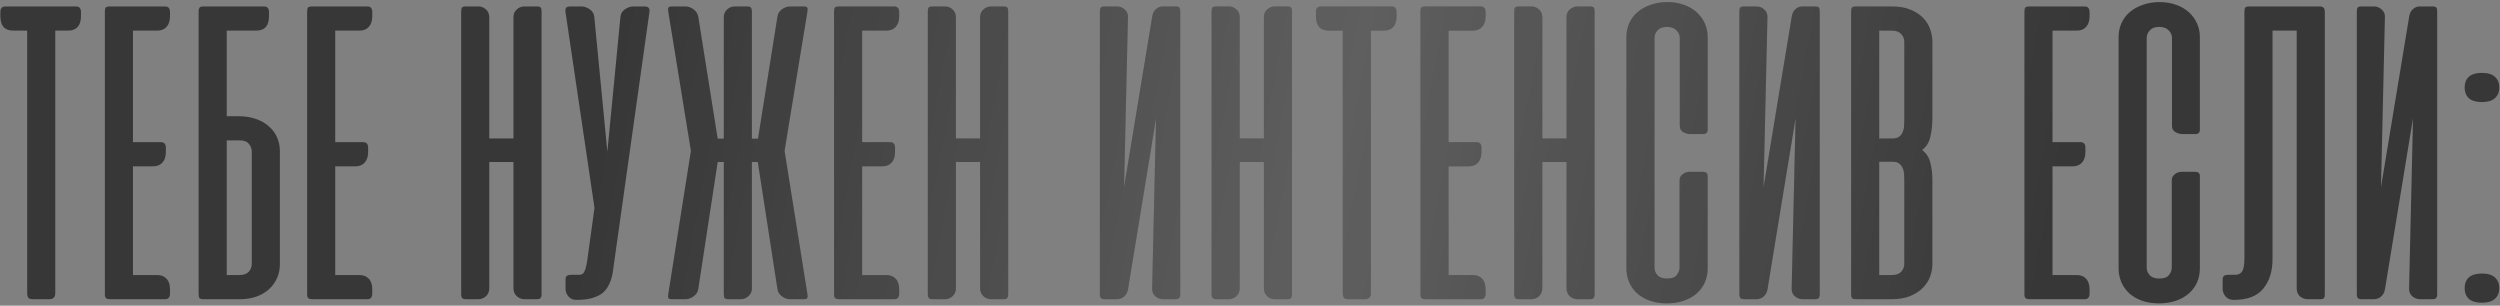
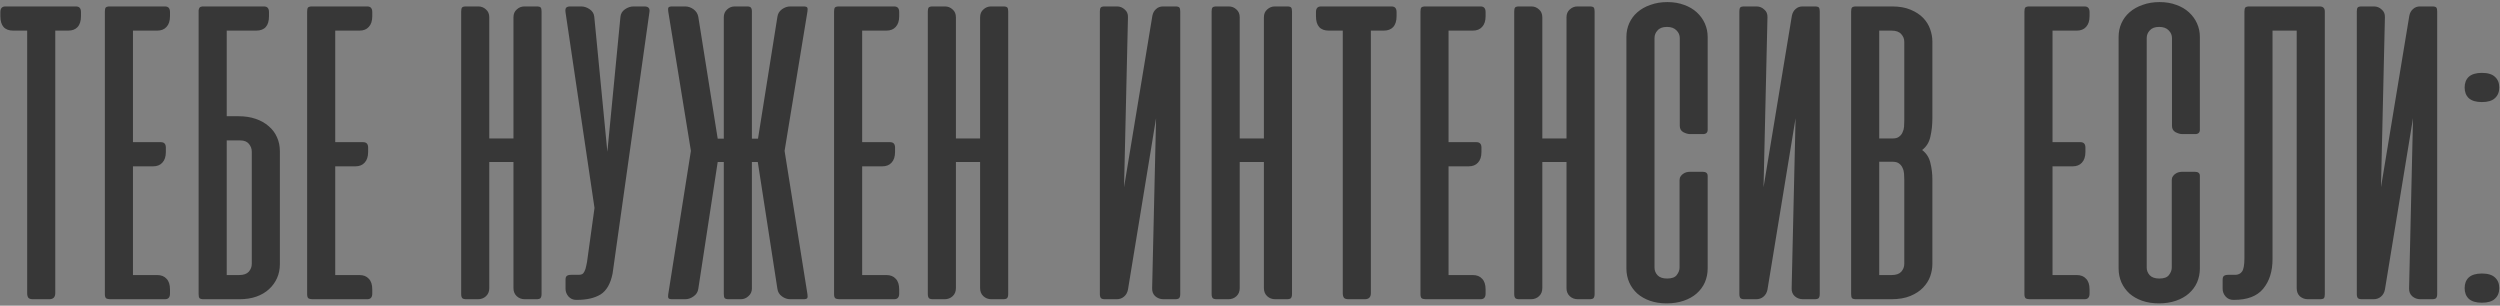
<svg xmlns="http://www.w3.org/2000/svg" width="777" height="95" viewBox="0 0 777 95" fill="none">
  <rect x="0" y="0" width="777" height="95" fill="#808080" stroke="none" />
  <path d="M23.61 2.001C24.649 2.001 25.168 2.587 25.168 3.761V5.048C25.168 6.537 24.807 7.666 24.084 8.433C23.407 9.155 22.437 9.516 21.173 9.516H17.178V91.104C17.178 92.368 16.546 93 15.282 93H10.272C9.595 93 9.121 92.865 8.85 92.594C8.579 92.278 8.444 91.781 8.444 91.104V9.516H4.111C1.447 9.516 0.116 8.027 0.116 5.048V3.761C0.116 2.587 0.635 2.001 1.673 2.001H23.61ZM51.278 2.001C52.316 2.001 52.835 2.587 52.835 3.761V5.048C52.835 6.492 52.474 7.598 51.752 8.365C51.074 9.133 50.104 9.516 48.84 9.516H41.324V44.183H49.991C51.029 44.183 51.548 44.747 51.548 45.875V47.23C51.548 48.674 51.187 49.78 50.465 50.547C49.788 51.315 48.817 51.698 47.554 51.698H41.324V85.484H48.84C50.104 85.484 51.074 85.868 51.752 86.635C52.474 87.358 52.835 88.464 52.835 89.953V91.24C52.835 92.413 52.316 93 51.278 93H34.554C33.696 93 33.154 92.887 32.929 92.662C32.703 92.436 32.59 92.007 32.59 91.375V3.626C32.59 2.994 32.68 2.565 32.861 2.339C33.087 2.113 33.516 2.001 34.147 2.001H51.278ZM74.188 36.125C76.129 36.125 77.889 36.396 79.469 36.938C81.049 37.48 82.403 38.247 83.532 39.24C84.66 40.188 85.518 41.339 86.105 42.693C86.692 44.002 86.985 45.424 86.985 46.959V82.099C86.985 83.679 86.692 85.123 86.105 86.432C85.518 87.741 84.683 88.892 83.6 89.885C82.516 90.879 81.207 91.646 79.672 92.188C78.138 92.729 76.4 93 74.459 93H63.287C62.655 93 62.226 92.887 62.001 92.662C61.82 92.436 61.73 92.007 61.73 91.375V3.626V3.219C61.775 2.858 61.865 2.587 62.001 2.407C62.181 2.181 62.475 2.046 62.881 2.001H63.287H67.011H67.282H82.042C83.08 2.001 83.6 2.587 83.6 3.761V5.048C83.6 8.027 82.268 9.516 79.605 9.516H70.464V36.125H74.188ZM70.464 43.641V85.484H74.324C75.678 85.484 76.671 85.146 77.303 84.469C77.935 83.747 78.251 82.934 78.251 82.031V47.094C78.251 46.236 77.957 45.447 77.37 44.724C76.784 44.002 75.881 43.641 74.662 43.641H70.464ZM114.144 2.001C115.182 2.001 115.702 2.587 115.702 3.761V5.048C115.702 6.492 115.34 7.598 114.618 8.365C113.941 9.133 112.971 9.516 111.707 9.516H104.191V44.183H112.858C113.896 44.183 114.415 44.747 114.415 45.875V47.23C114.415 48.674 114.054 49.78 113.332 50.547C112.655 51.315 111.684 51.698 110.42 51.698H104.191V85.484H111.707C112.971 85.484 113.941 85.868 114.618 86.635C115.34 87.358 115.702 88.464 115.702 89.953V91.24C115.702 92.413 115.182 93 114.144 93H97.42C96.563 93 96.021 92.887 95.795 92.662C95.57 92.436 95.457 92.007 95.457 91.375V3.626C95.457 2.994 95.547 2.565 95.728 2.339C95.953 2.113 96.382 2.001 97.014 2.001H114.144ZM168.319 91.375C168.319 91.962 168.206 92.391 167.98 92.662C167.755 92.887 167.326 93 166.694 93H163.105C162.112 93 161.277 92.684 160.6 92.052C159.923 91.42 159.585 90.585 159.585 89.547V50.344H152.069V89.547C152.069 90.585 151.731 91.42 151.053 92.052C150.376 92.684 149.541 93 148.548 93H144.96C144.328 93 143.899 92.887 143.673 92.662C143.448 92.391 143.335 91.962 143.335 91.375V3.558C143.335 2.971 143.425 2.565 143.606 2.339C143.786 2.113 144.215 2.001 144.892 2.001H148.684C149.586 2.001 150.376 2.317 151.053 2.949C151.731 3.535 152.069 4.348 152.069 5.386V43.032H159.585V5.386C159.585 4.348 159.923 3.535 160.6 2.949C161.277 2.317 162.067 2.001 162.97 2.001H166.762C167.439 2.001 167.868 2.113 168.048 2.339C168.229 2.565 168.319 2.971 168.319 3.558V91.375ZM190.392 85.01C189.76 88.17 188.518 90.337 186.668 91.51C184.817 92.639 182.357 93.203 179.288 93.203H179.085C178.137 93.203 177.347 92.865 176.715 92.188C176.083 91.465 175.767 90.653 175.767 89.75V86.974C175.767 86.342 175.902 85.936 176.173 85.755C176.444 85.53 176.895 85.417 177.527 85.417H179.829C180.281 85.417 180.642 85.349 180.913 85.214C181.229 85.033 181.477 84.74 181.657 84.333C181.883 83.927 182.064 83.363 182.199 82.641C182.38 81.918 182.538 80.971 182.673 79.797L184.772 64.63L175.767 3.829C175.677 3.242 175.722 2.791 175.902 2.475C176.128 2.159 176.579 2.001 177.256 2.001H180.642C181.545 2.001 182.425 2.294 183.282 2.881C184.14 3.468 184.614 4.258 184.704 5.251L188.767 47.162L192.829 5.251C192.919 4.258 193.393 3.468 194.251 2.881C195.109 2.294 195.989 2.001 196.892 2.001H200.277C201.541 2.001 202.06 2.61 201.834 3.829L190.392 85.01ZM217.035 89.75C216.899 90.743 216.403 91.533 215.545 92.12C214.733 92.707 213.875 93 212.972 93H208.978C208.3 93 207.894 92.887 207.759 92.662C207.623 92.436 207.601 92.029 207.691 91.443L214.733 46.891L207.691 3.558C207.601 2.971 207.623 2.565 207.759 2.339C207.894 2.113 208.3 2.001 208.978 2.001H212.972C213.875 2.001 214.733 2.294 215.545 2.881C216.358 3.468 216.854 4.258 217.035 5.251L223.061 43.099H224.957V5.318C224.957 4.37 225.295 3.58 225.972 2.949C226.649 2.317 227.439 2.001 228.342 2.001H232.134C232.766 2.001 233.172 2.113 233.352 2.339C233.578 2.565 233.691 2.994 233.691 3.626V43.099H235.587L241.613 5.251C241.748 4.258 242.222 3.468 243.035 2.881C243.847 2.294 244.705 2.001 245.607 2.001H249.67C250.347 2.001 250.753 2.113 250.889 2.339C251.024 2.565 251.047 2.971 250.956 3.558L243.847 46.891L250.956 91.443C251.047 92.029 251.024 92.436 250.889 92.662C250.753 92.887 250.347 93 249.67 93H245.607C244.705 93 243.847 92.707 243.035 92.12C242.222 91.533 241.748 90.743 241.613 89.75L235.519 50.344H233.691V89.682C233.691 90.63 233.33 91.42 232.608 92.052C231.931 92.684 231.141 93 230.238 93H226.514C225.882 93 225.453 92.887 225.227 92.662C225.047 92.436 224.957 92.007 224.957 91.375V50.344H223.061L217.035 89.75ZM277.913 2.001C278.951 2.001 279.47 2.587 279.47 3.761V5.048C279.47 6.492 279.109 7.598 278.387 8.365C277.709 9.133 276.739 9.516 275.475 9.516H267.96V44.183H276.626C277.664 44.183 278.183 44.747 278.183 45.875V47.23C278.183 48.674 277.822 49.78 277.1 50.547C276.423 51.315 275.453 51.698 274.189 51.698H267.96V85.484H275.475C276.739 85.484 277.709 85.868 278.387 86.635C279.109 87.358 279.47 88.464 279.47 89.953V91.24C279.47 92.413 278.951 93 277.913 93H261.189C260.331 93 259.789 92.887 259.564 92.662C259.338 92.436 259.225 92.007 259.225 91.375V3.626C259.225 2.994 259.316 2.565 259.496 2.339C259.722 2.113 260.151 2.001 260.783 2.001H277.913ZM313.349 91.375C313.349 91.962 313.236 92.391 313.011 92.662C312.785 92.887 312.356 93 311.724 93H308.136C307.143 93 306.308 92.684 305.63 92.052C304.953 91.42 304.615 90.585 304.615 89.547V50.344H297.099V89.547C297.099 90.585 296.761 91.42 296.084 92.052C295.407 92.684 294.572 93 293.579 93H289.99C289.358 93 288.929 92.887 288.704 92.662C288.478 92.391 288.365 91.962 288.365 91.375V3.558C288.365 2.971 288.455 2.565 288.636 2.339C288.816 2.113 289.245 2.001 289.922 2.001H293.714C294.617 2.001 295.407 2.317 296.084 2.949C296.761 3.535 297.099 4.348 297.099 5.386V43.032H304.615V5.386C304.615 4.348 304.953 3.535 305.63 2.949C306.308 2.317 307.098 2.001 308 2.001H311.792C312.469 2.001 312.898 2.113 313.078 2.339C313.259 2.565 313.349 2.971 313.349 3.558V91.375ZM341.837 91.375V3.558C341.837 2.971 341.928 2.565 342.108 2.339C342.289 2.113 342.717 2.001 343.395 2.001H347.186C348.089 2.001 348.879 2.317 349.556 2.949C350.278 3.535 350.617 4.348 350.572 5.386L349.353 58.198L358.155 4.912C358.335 4.009 358.719 3.31 359.306 2.813C359.893 2.271 360.615 2.001 361.473 2.001H365.264C365.941 2.001 366.37 2.113 366.551 2.339C366.731 2.565 366.821 2.971 366.821 3.558V91.375C366.821 91.962 366.709 92.391 366.483 92.662C366.257 92.887 365.828 93 365.196 93H361.608C360.615 93 359.757 92.684 359.035 92.052C358.358 91.42 358.042 90.585 358.087 89.547L359.306 36.735L350.572 90.021C350.391 90.924 349.985 91.646 349.353 92.188C348.721 92.729 347.954 93 347.051 93H343.462C342.83 93 342.401 92.887 342.176 92.662C341.95 92.391 341.837 91.962 341.837 91.375ZM401.556 91.375C401.556 91.962 401.443 92.391 401.217 92.662C400.991 92.887 400.563 93 399.931 93H396.342C395.349 93 394.514 92.684 393.837 92.052C393.16 91.42 392.821 90.585 392.821 89.547V50.344H385.306V89.547C385.306 90.585 384.967 91.42 384.29 92.052C383.613 92.684 382.778 93 381.785 93H378.196C377.564 93 377.136 92.887 376.91 92.662C376.684 92.391 376.571 91.962 376.571 91.375V3.558C376.571 2.971 376.662 2.565 376.842 2.339C377.023 2.113 377.452 2.001 378.129 2.001H381.92C382.823 2.001 383.613 2.317 384.29 2.949C384.967 3.535 385.306 4.348 385.306 5.386V43.032H392.821V5.386C392.821 4.348 393.16 3.535 393.837 2.949C394.514 2.317 395.304 2.001 396.207 2.001H399.998C400.675 2.001 401.104 2.113 401.285 2.339C401.465 2.565 401.556 2.971 401.556 3.558V91.375ZM432.498 2.001C433.536 2.001 434.055 2.587 434.055 3.761V5.048C434.055 6.537 433.694 7.666 432.972 8.433C432.295 9.155 431.324 9.516 430.061 9.516H426.066V91.104C426.066 92.368 425.434 93 424.17 93H419.16C418.483 93 418.009 92.865 417.738 92.594C417.467 92.278 417.332 91.781 417.332 91.104V9.516H412.998C410.335 9.516 409.003 8.027 409.003 5.048V3.761C409.003 2.587 409.523 2.001 410.561 2.001H432.498ZM460.165 2.001C461.203 2.001 461.722 2.587 461.722 3.761V5.048C461.722 6.492 461.361 7.598 460.639 8.365C459.962 9.133 458.992 9.516 457.728 9.516H450.212V44.183H458.879C459.917 44.183 460.436 44.747 460.436 45.875V47.23C460.436 48.674 460.075 49.78 459.353 50.547C458.676 51.315 457.705 51.698 456.441 51.698H450.212V85.484H457.728C458.992 85.484 459.962 85.868 460.639 86.635C461.361 87.358 461.722 88.464 461.722 89.953V91.24C461.722 92.413 461.203 93 460.165 93H443.441C442.584 93 442.042 92.887 441.816 92.662C441.591 92.436 441.478 92.007 441.478 91.375V3.626C441.478 2.994 441.568 2.565 441.749 2.339C441.974 2.113 442.403 2.001 443.035 2.001H460.165ZM495.602 91.375C495.602 91.962 495.489 92.391 495.263 92.662C495.038 92.887 494.609 93 493.977 93H490.388C489.395 93 488.56 92.684 487.883 92.052C487.206 91.42 486.867 90.585 486.867 89.547V50.344H479.352V89.547C479.352 90.585 479.013 91.42 478.336 92.052C477.659 92.684 476.824 93 475.831 93H472.243C471.611 93 471.182 92.887 470.956 92.662C470.73 92.391 470.618 91.962 470.618 91.375V3.558C470.618 2.971 470.708 2.565 470.888 2.339C471.069 2.113 471.498 2.001 472.175 2.001H475.967C476.869 2.001 477.659 2.317 478.336 2.949C479.013 3.535 479.352 4.348 479.352 5.386V43.032H486.867V5.386C486.867 4.348 487.206 3.535 487.883 2.949C488.56 2.317 489.35 2.001 490.253 2.001H494.045C494.722 2.001 495.15 2.113 495.331 2.339C495.512 2.565 495.602 2.971 495.602 3.558V91.375ZM518.216 0.646C520.157 0.646 521.895 0.94 523.43 1.527C524.964 2.068 526.273 2.836 527.357 3.829C528.44 4.822 529.275 5.973 529.862 7.282C530.449 8.591 530.742 9.99 530.742 11.48V40.323C530.742 41.226 530.246 41.677 529.253 41.677H525.326C524.648 41.677 523.926 41.474 523.159 41.068C522.437 40.662 522.076 40.007 522.076 39.105V11.818C522.076 10.915 521.737 10.126 521.06 9.449C520.383 8.726 519.39 8.365 518.081 8.365C516.772 8.365 515.801 8.726 515.169 9.449C514.537 10.126 514.221 10.915 514.221 11.818V83.182C514.221 84.085 514.537 84.875 515.169 85.552C515.801 86.229 516.794 86.568 518.149 86.568C519.593 86.568 520.586 86.207 521.128 85.484C521.714 84.717 522.008 83.95 522.008 83.182V55.964C522.008 55.512 522.121 55.129 522.346 54.813C522.572 54.452 522.843 54.181 523.159 54C523.475 53.775 523.813 53.617 524.175 53.526C524.581 53.436 524.942 53.391 525.258 53.391H529.185C530.223 53.391 530.742 53.82 530.742 54.677V83.453C530.742 84.988 530.449 86.432 529.862 87.787C529.275 89.096 528.418 90.246 527.289 91.24C526.206 92.188 524.874 92.932 523.294 93.474C521.714 94.016 519.954 94.286 518.013 94.286C516.072 94.286 514.334 94.016 512.8 93.474C511.265 92.932 509.956 92.188 508.873 91.24C507.789 90.246 506.954 89.096 506.367 87.787C505.781 86.432 505.487 84.988 505.487 83.453V11.48C505.487 9.945 505.781 8.523 506.367 7.214C506.954 5.905 507.789 4.777 508.873 3.829C510.001 2.836 511.355 2.068 512.935 1.527C514.515 0.94 516.275 0.646 518.216 0.646ZM540.594 91.375V3.558C540.594 2.971 540.684 2.565 540.864 2.339C541.045 2.113 541.474 2.001 542.151 2.001H545.943C546.845 2.001 547.635 2.317 548.312 2.949C549.035 3.535 549.373 4.348 549.328 5.386L548.109 58.198L556.911 4.912C557.092 4.009 557.475 3.31 558.062 2.813C558.649 2.271 559.371 2.001 560.229 2.001H564.021C564.698 2.001 565.126 2.113 565.307 2.339C565.488 2.565 565.578 2.971 565.578 3.558V91.375C565.578 91.962 565.465 92.391 565.239 92.662C565.014 92.887 564.585 93 563.953 93H560.364C559.371 93 558.514 92.684 557.791 92.052C557.114 91.42 556.798 90.585 556.844 89.547L558.062 36.735L549.328 90.021C549.147 90.924 548.741 91.646 548.109 92.188C547.477 92.729 546.71 93 545.807 93H542.219C541.587 93 541.158 92.887 540.932 92.662C540.707 92.391 540.594 91.962 540.594 91.375ZM576.885 93C576.253 93 575.824 92.887 575.599 92.662C575.418 92.436 575.328 92.007 575.328 91.375V3.626C575.328 2.994 575.418 2.565 575.599 2.339C575.824 2.113 576.253 2.001 576.885 2.001H588.057C590.314 2.001 592.232 2.339 593.812 3.016C595.437 3.693 596.746 4.551 597.739 5.589C598.732 6.627 599.454 7.801 599.906 9.11C600.357 10.419 600.583 11.683 600.583 12.902V36.735C600.583 38.766 600.38 40.662 599.973 42.422C599.612 44.183 598.755 45.582 597.401 46.62C598.755 47.658 599.612 49.013 599.973 50.683C600.38 52.308 600.583 54 600.583 55.761V82.099C600.583 83.318 600.357 84.582 599.906 85.891C599.454 87.155 598.71 88.328 597.671 89.412C596.678 90.45 595.369 91.307 593.744 91.984C592.119 92.662 590.133 93 587.786 93H576.885ZM584.062 50.276V85.484H587.921C589.276 85.484 590.269 85.146 590.901 84.469C591.533 83.747 591.849 82.934 591.849 82.031V55.828C591.849 55.242 591.826 54.632 591.781 54C591.736 53.323 591.578 52.714 591.307 52.172C591.081 51.63 590.72 51.179 590.224 50.818C589.772 50.457 589.118 50.276 588.26 50.276H584.062ZM584.062 9.516V43.032H588.26C589.118 43.032 589.772 42.851 590.224 42.49C590.72 42.129 591.081 41.677 591.307 41.136C591.578 40.594 591.736 40.007 591.781 39.375C591.826 38.698 591.849 38.066 591.849 37.48V12.969C591.849 12.066 591.533 11.277 590.901 10.6C590.269 9.877 589.276 9.516 587.921 9.516H584.062ZM647.877 2.001C648.915 2.001 649.434 2.587 649.434 3.761V5.048C649.434 6.492 649.073 7.598 648.351 8.365C647.674 9.133 646.703 9.516 645.439 9.516H637.924V44.183H646.59C647.628 44.183 648.148 44.747 648.148 45.875V47.23C648.148 48.674 647.786 49.78 647.064 50.547C646.387 51.315 645.417 51.698 644.153 51.698H637.924V85.484H645.439C646.703 85.484 647.674 85.868 648.351 86.635C649.073 87.358 649.434 88.464 649.434 89.953V91.24C649.434 92.413 648.915 93 647.877 93H631.153C630.295 93 629.754 92.887 629.528 92.662C629.302 92.436 629.189 92.007 629.189 91.375V3.626C629.189 2.994 629.28 2.565 629.46 2.339C629.686 2.113 630.115 2.001 630.747 2.001H647.877ZM671.194 0.646C673.135 0.646 674.872 0.94 676.407 1.527C677.942 2.068 679.251 2.836 680.334 3.829C681.418 4.822 682.253 5.973 682.839 7.282C683.426 8.591 683.72 9.99 683.72 11.48V40.323C683.72 41.226 683.223 41.677 682.23 41.677H678.303C677.626 41.677 676.904 41.474 676.136 41.068C675.414 40.662 675.053 40.007 675.053 39.105V11.818C675.053 10.915 674.714 10.126 674.037 9.449C673.36 8.726 672.367 8.365 671.058 8.365C669.749 8.365 668.779 8.726 668.147 9.449C667.515 10.126 667.199 10.915 667.199 11.818V83.182C667.199 84.085 667.515 84.875 668.147 85.552C668.779 86.229 669.772 86.568 671.126 86.568C672.57 86.568 673.563 86.207 674.105 85.484C674.692 84.717 674.985 83.95 674.985 83.182V55.964C674.985 55.512 675.098 55.129 675.324 54.813C675.55 54.452 675.82 54.181 676.136 54C676.452 53.775 676.791 53.617 677.152 53.526C677.558 53.436 677.919 53.391 678.235 53.391H682.162C683.2 53.391 683.72 53.82 683.72 54.677V83.453C683.72 84.988 683.426 86.432 682.839 87.787C682.253 89.096 681.395 90.246 680.266 91.24C679.183 92.188 677.852 92.932 676.272 93.474C674.692 94.016 672.931 94.286 670.991 94.286C669.05 94.286 667.312 94.016 665.777 93.474C664.242 92.932 662.933 92.188 661.85 91.24C660.767 90.246 659.932 89.096 659.345 87.787C658.758 86.432 658.465 84.988 658.465 83.453V11.48C658.465 9.945 658.758 8.523 659.345 7.214C659.932 5.905 660.767 4.777 661.85 3.829C662.978 2.836 664.333 2.068 665.912 1.527C667.492 0.94 669.253 0.646 671.194 0.646ZM697.566 3.626C697.566 2.994 697.656 2.565 697.837 2.339C698.062 2.113 698.491 2.001 699.123 2.001H720.857C721.489 2.001 721.918 2.136 722.144 2.407C722.415 2.633 722.55 3.039 722.55 3.626V91.443C722.55 92.029 722.46 92.436 722.279 92.662C722.099 92.887 721.67 93 720.993 93H717.269C716.366 93 715.554 92.707 714.831 92.12C714.154 91.488 713.816 90.653 713.816 89.615V9.516H706.3V80.542C706.3 84.333 705.33 87.403 703.389 89.75C701.493 92.052 698.469 93.203 694.316 93.203H694.113C693.165 93.203 692.375 92.865 691.743 92.188C691.111 91.465 690.795 90.653 690.795 89.75V86.974C690.795 86.342 690.93 85.936 691.201 85.755C691.472 85.53 691.924 85.417 692.555 85.417H694.858C695.715 85.372 696.37 85.033 696.821 84.401C697.318 83.724 697.566 82.347 697.566 80.271V3.626ZM732.495 91.375V3.558C732.495 2.971 732.585 2.565 732.765 2.339C732.946 2.113 733.375 2.001 734.052 2.001H737.844C738.746 2.001 739.536 2.317 740.213 2.949C740.936 3.535 741.274 4.348 741.229 5.386L740.01 58.198L748.812 4.912C748.993 4.009 749.376 3.31 749.963 2.813C750.55 2.271 751.272 2.001 752.13 2.001H755.922C756.599 2.001 757.027 2.113 757.208 2.339C757.389 2.565 757.479 2.971 757.479 3.558V91.375C757.479 91.962 757.366 92.391 757.14 92.662C756.915 92.887 756.486 93 755.854 93H752.265C751.272 93 750.415 92.684 749.692 92.052C749.015 91.42 748.699 90.585 748.744 89.547L749.963 36.735L741.229 90.021C741.048 90.924 740.642 91.646 740.01 92.188C739.378 92.729 738.611 93 737.708 93H734.12C733.488 93 733.059 92.887 732.833 92.662C732.607 92.391 732.495 91.962 732.495 91.375ZM771.359 85.01C773.21 85.01 774.564 85.417 775.421 86.229C776.324 87.042 776.776 88.148 776.776 89.547C776.776 90.946 776.324 92.052 775.421 92.865C774.564 93.677 773.21 94.083 771.359 94.083C769.553 94.083 768.199 93.677 767.296 92.865C766.439 92.052 766.01 90.946 766.01 89.547C766.01 88.148 766.439 87.042 767.296 86.229C768.199 85.417 769.553 85.01 771.359 85.01ZM771.359 22.651C773.21 22.651 774.564 23.058 775.421 23.87C776.324 24.683 776.776 25.789 776.776 27.188C776.776 28.587 776.324 29.693 775.421 30.506C774.564 31.318 773.21 31.724 771.359 31.724C769.553 31.724 768.199 31.318 767.296 30.506C766.439 29.693 766.01 28.587 766.01 27.188C766.01 25.789 766.439 24.683 767.296 23.87C768.199 23.058 769.553 22.651 771.359 22.651Z" fill="#373737" />
-   <path d="M23.61 2.001C24.649 2.001 25.168 2.587 25.168 3.761V5.048C25.168 6.537 24.807 7.666 24.084 8.433C23.407 9.155 22.437 9.516 21.173 9.516H17.178V91.104C17.178 92.368 16.546 93 15.282 93H10.272C9.595 93 9.121 92.865 8.85 92.594C8.579 92.278 8.444 91.781 8.444 91.104V9.516H4.111C1.447 9.516 0.116 8.027 0.116 5.048V3.761C0.116 2.587 0.635 2.001 1.673 2.001H23.61ZM51.278 2.001C52.316 2.001 52.835 2.587 52.835 3.761V5.048C52.835 6.492 52.474 7.598 51.752 8.365C51.074 9.133 50.104 9.516 48.84 9.516H41.324V44.183H49.991C51.029 44.183 51.548 44.747 51.548 45.875V47.23C51.548 48.674 51.187 49.78 50.465 50.547C49.788 51.315 48.817 51.698 47.554 51.698H41.324V85.484H48.84C50.104 85.484 51.074 85.868 51.752 86.635C52.474 87.358 52.835 88.464 52.835 89.953V91.24C52.835 92.413 52.316 93 51.278 93H34.554C33.696 93 33.154 92.887 32.929 92.662C32.703 92.436 32.59 92.007 32.59 91.375V3.626C32.59 2.994 32.68 2.565 32.861 2.339C33.087 2.113 33.516 2.001 34.147 2.001H51.278ZM74.188 36.125C76.129 36.125 77.889 36.396 79.469 36.938C81.049 37.48 82.403 38.247 83.532 39.24C84.66 40.188 85.518 41.339 86.105 42.693C86.692 44.002 86.985 45.424 86.985 46.959V82.099C86.985 83.679 86.692 85.123 86.105 86.432C85.518 87.741 84.683 88.892 83.6 89.885C82.516 90.879 81.207 91.646 79.672 92.188C78.138 92.729 76.4 93 74.459 93H63.287C62.655 93 62.226 92.887 62.001 92.662C61.82 92.436 61.73 92.007 61.73 91.375V3.626V3.219C61.775 2.858 61.865 2.587 62.001 2.407C62.181 2.181 62.475 2.046 62.881 2.001H63.287H67.011H67.282H82.042C83.08 2.001 83.6 2.587 83.6 3.761V5.048C83.6 8.027 82.268 9.516 79.605 9.516H70.464V36.125H74.188ZM70.464 43.641V85.484H74.324C75.678 85.484 76.671 85.146 77.303 84.469C77.935 83.747 78.251 82.934 78.251 82.031V47.094C78.251 46.236 77.957 45.447 77.37 44.724C76.784 44.002 75.881 43.641 74.662 43.641H70.464ZM114.144 2.001C115.182 2.001 115.702 2.587 115.702 3.761V5.048C115.702 6.492 115.34 7.598 114.618 8.365C113.941 9.133 112.971 9.516 111.707 9.516H104.191V44.183H112.858C113.896 44.183 114.415 44.747 114.415 45.875V47.23C114.415 48.674 114.054 49.78 113.332 50.547C112.655 51.315 111.684 51.698 110.42 51.698H104.191V85.484H111.707C112.971 85.484 113.941 85.868 114.618 86.635C115.34 87.358 115.702 88.464 115.702 89.953V91.24C115.702 92.413 115.182 93 114.144 93H97.42C96.563 93 96.021 92.887 95.795 92.662C95.57 92.436 95.457 92.007 95.457 91.375V3.626C95.457 2.994 95.547 2.565 95.728 2.339C95.953 2.113 96.382 2.001 97.014 2.001H114.144ZM168.319 91.375C168.319 91.962 168.206 92.391 167.98 92.662C167.755 92.887 167.326 93 166.694 93H163.105C162.112 93 161.277 92.684 160.6 92.052C159.923 91.42 159.585 90.585 159.585 89.547V50.344H152.069V89.547C152.069 90.585 151.731 91.42 151.053 92.052C150.376 92.684 149.541 93 148.548 93H144.96C144.328 93 143.899 92.887 143.673 92.662C143.448 92.391 143.335 91.962 143.335 91.375V3.558C143.335 2.971 143.425 2.565 143.606 2.339C143.786 2.113 144.215 2.001 144.892 2.001H148.684C149.586 2.001 150.376 2.317 151.053 2.949C151.731 3.535 152.069 4.348 152.069 5.386V43.032H159.585V5.386C159.585 4.348 159.923 3.535 160.6 2.949C161.277 2.317 162.067 2.001 162.97 2.001H166.762C167.439 2.001 167.868 2.113 168.048 2.339C168.229 2.565 168.319 2.971 168.319 3.558V91.375ZM190.392 85.01C189.76 88.17 188.518 90.337 186.668 91.51C184.817 92.639 182.357 93.203 179.288 93.203H179.085C178.137 93.203 177.347 92.865 176.715 92.188C176.083 91.465 175.767 90.653 175.767 89.75V86.974C175.767 86.342 175.902 85.936 176.173 85.755C176.444 85.53 176.895 85.417 177.527 85.417H179.829C180.281 85.417 180.642 85.349 180.913 85.214C181.229 85.033 181.477 84.74 181.657 84.333C181.883 83.927 182.064 83.363 182.199 82.641C182.38 81.918 182.538 80.971 182.673 79.797L184.772 64.63L175.767 3.829C175.677 3.242 175.722 2.791 175.902 2.475C176.128 2.159 176.579 2.001 177.256 2.001H180.642C181.545 2.001 182.425 2.294 183.282 2.881C184.14 3.468 184.614 4.258 184.704 5.251L188.767 47.162L192.829 5.251C192.919 4.258 193.393 3.468 194.251 2.881C195.109 2.294 195.989 2.001 196.892 2.001H200.277C201.541 2.001 202.06 2.61 201.834 3.829L190.392 85.01ZM217.035 89.75C216.899 90.743 216.403 91.533 215.545 92.12C214.733 92.707 213.875 93 212.972 93H208.978C208.3 93 207.894 92.887 207.759 92.662C207.623 92.436 207.601 92.029 207.691 91.443L214.733 46.891L207.691 3.558C207.601 2.971 207.623 2.565 207.759 2.339C207.894 2.113 208.3 2.001 208.978 2.001H212.972C213.875 2.001 214.733 2.294 215.545 2.881C216.358 3.468 216.854 4.258 217.035 5.251L223.061 43.099H224.957V5.318C224.957 4.37 225.295 3.58 225.972 2.949C226.649 2.317 227.439 2.001 228.342 2.001H232.134C232.766 2.001 233.172 2.113 233.352 2.339C233.578 2.565 233.691 2.994 233.691 3.626V43.099H235.587L241.613 5.251C241.748 4.258 242.222 3.468 243.035 2.881C243.847 2.294 244.705 2.001 245.607 2.001H249.67C250.347 2.001 250.753 2.113 250.889 2.339C251.024 2.565 251.047 2.971 250.956 3.558L243.847 46.891L250.956 91.443C251.047 92.029 251.024 92.436 250.889 92.662C250.753 92.887 250.347 93 249.67 93H245.607C244.705 93 243.847 92.707 243.035 92.12C242.222 91.533 241.748 90.743 241.613 89.75L235.519 50.344H233.691V89.682C233.691 90.63 233.33 91.42 232.608 92.052C231.931 92.684 231.141 93 230.238 93H226.514C225.882 93 225.453 92.887 225.227 92.662C225.047 92.436 224.957 92.007 224.957 91.375V50.344H223.061L217.035 89.75ZM277.913 2.001C278.951 2.001 279.47 2.587 279.47 3.761V5.048C279.47 6.492 279.109 7.598 278.387 8.365C277.709 9.133 276.739 9.516 275.475 9.516H267.96V44.183H276.626C277.664 44.183 278.183 44.747 278.183 45.875V47.23C278.183 48.674 277.822 49.78 277.1 50.547C276.423 51.315 275.453 51.698 274.189 51.698H267.96V85.484H275.475C276.739 85.484 277.709 85.868 278.387 86.635C279.109 87.358 279.47 88.464 279.47 89.953V91.24C279.47 92.413 278.951 93 277.913 93H261.189C260.331 93 259.789 92.887 259.564 92.662C259.338 92.436 259.225 92.007 259.225 91.375V3.626C259.225 2.994 259.316 2.565 259.496 2.339C259.722 2.113 260.151 2.001 260.783 2.001H277.913ZM313.349 91.375C313.349 91.962 313.236 92.391 313.011 92.662C312.785 92.887 312.356 93 311.724 93H308.136C307.143 93 306.308 92.684 305.63 92.052C304.953 91.42 304.615 90.585 304.615 89.547V50.344H297.099V89.547C297.099 90.585 296.761 91.42 296.084 92.052C295.407 92.684 294.572 93 293.579 93H289.99C289.358 93 288.929 92.887 288.704 92.662C288.478 92.391 288.365 91.962 288.365 91.375V3.558C288.365 2.971 288.455 2.565 288.636 2.339C288.816 2.113 289.245 2.001 289.922 2.001H293.714C294.617 2.001 295.407 2.317 296.084 2.949C296.761 3.535 297.099 4.348 297.099 5.386V43.032H304.615V5.386C304.615 4.348 304.953 3.535 305.63 2.949C306.308 2.317 307.098 2.001 308 2.001H311.792C312.469 2.001 312.898 2.113 313.078 2.339C313.259 2.565 313.349 2.971 313.349 3.558V91.375ZM341.837 91.375V3.558C341.837 2.971 341.928 2.565 342.108 2.339C342.289 2.113 342.717 2.001 343.395 2.001H347.186C348.089 2.001 348.879 2.317 349.556 2.949C350.278 3.535 350.617 4.348 350.572 5.386L349.353 58.198L358.155 4.912C358.335 4.009 358.719 3.31 359.306 2.813C359.893 2.271 360.615 2.001 361.473 2.001H365.264C365.941 2.001 366.37 2.113 366.551 2.339C366.731 2.565 366.821 2.971 366.821 3.558V91.375C366.821 91.962 366.709 92.391 366.483 92.662C366.257 92.887 365.828 93 365.196 93H361.608C360.615 93 359.757 92.684 359.035 92.052C358.358 91.42 358.042 90.585 358.087 89.547L359.306 36.735L350.572 90.021C350.391 90.924 349.985 91.646 349.353 92.188C348.721 92.729 347.954 93 347.051 93H343.462C342.83 93 342.401 92.887 342.176 92.662C341.95 92.391 341.837 91.962 341.837 91.375ZM401.556 91.375C401.556 91.962 401.443 92.391 401.217 92.662C400.991 92.887 400.563 93 399.931 93H396.342C395.349 93 394.514 92.684 393.837 92.052C393.16 91.42 392.821 90.585 392.821 89.547V50.344H385.306V89.547C385.306 90.585 384.967 91.42 384.29 92.052C383.613 92.684 382.778 93 381.785 93H378.196C377.564 93 377.136 92.887 376.91 92.662C376.684 92.391 376.571 91.962 376.571 91.375V3.558C376.571 2.971 376.662 2.565 376.842 2.339C377.023 2.113 377.452 2.001 378.129 2.001H381.92C382.823 2.001 383.613 2.317 384.29 2.949C384.967 3.535 385.306 4.348 385.306 5.386V43.032H392.821V5.386C392.821 4.348 393.16 3.535 393.837 2.949C394.514 2.317 395.304 2.001 396.207 2.001H399.998C400.675 2.001 401.104 2.113 401.285 2.339C401.465 2.565 401.556 2.971 401.556 3.558V91.375ZM432.498 2.001C433.536 2.001 434.055 2.587 434.055 3.761V5.048C434.055 6.537 433.694 7.666 432.972 8.433C432.295 9.155 431.324 9.516 430.061 9.516H426.066V91.104C426.066 92.368 425.434 93 424.17 93H419.16C418.483 93 418.009 92.865 417.738 92.594C417.467 92.278 417.332 91.781 417.332 91.104V9.516H412.998C410.335 9.516 409.003 8.027 409.003 5.048V3.761C409.003 2.587 409.523 2.001 410.561 2.001H432.498ZM460.165 2.001C461.203 2.001 461.722 2.587 461.722 3.761V5.048C461.722 6.492 461.361 7.598 460.639 8.365C459.962 9.133 458.992 9.516 457.728 9.516H450.212V44.183H458.879C459.917 44.183 460.436 44.747 460.436 45.875V47.23C460.436 48.674 460.075 49.78 459.353 50.547C458.676 51.315 457.705 51.698 456.441 51.698H450.212V85.484H457.728C458.992 85.484 459.962 85.868 460.639 86.635C461.361 87.358 461.722 88.464 461.722 89.953V91.24C461.722 92.413 461.203 93 460.165 93H443.441C442.584 93 442.042 92.887 441.816 92.662C441.591 92.436 441.478 92.007 441.478 91.375V3.626C441.478 2.994 441.568 2.565 441.749 2.339C441.974 2.113 442.403 2.001 443.035 2.001H460.165ZM495.602 91.375C495.602 91.962 495.489 92.391 495.263 92.662C495.038 92.887 494.609 93 493.977 93H490.388C489.395 93 488.56 92.684 487.883 92.052C487.206 91.42 486.867 90.585 486.867 89.547V50.344H479.352V89.547C479.352 90.585 479.013 91.42 478.336 92.052C477.659 92.684 476.824 93 475.831 93H472.243C471.611 93 471.182 92.887 470.956 92.662C470.73 92.391 470.618 91.962 470.618 91.375V3.558C470.618 2.971 470.708 2.565 470.888 2.339C471.069 2.113 471.498 2.001 472.175 2.001H475.967C476.869 2.001 477.659 2.317 478.336 2.949C479.013 3.535 479.352 4.348 479.352 5.386V43.032H486.867V5.386C486.867 4.348 487.206 3.535 487.883 2.949C488.56 2.317 489.35 2.001 490.253 2.001H494.045C494.722 2.001 495.15 2.113 495.331 2.339C495.512 2.565 495.602 2.971 495.602 3.558V91.375ZM518.216 0.646C520.157 0.646 521.895 0.94 523.43 1.527C524.964 2.068 526.273 2.836 527.357 3.829C528.44 4.822 529.275 5.973 529.862 7.282C530.449 8.591 530.742 9.99 530.742 11.48V40.323C530.742 41.226 530.246 41.677 529.253 41.677H525.326C524.648 41.677 523.926 41.474 523.159 41.068C522.437 40.662 522.076 40.007 522.076 39.105V11.818C522.076 10.915 521.737 10.126 521.06 9.449C520.383 8.726 519.39 8.365 518.081 8.365C516.772 8.365 515.801 8.726 515.169 9.449C514.537 10.126 514.221 10.915 514.221 11.818V83.182C514.221 84.085 514.537 84.875 515.169 85.552C515.801 86.229 516.794 86.568 518.149 86.568C519.593 86.568 520.586 86.207 521.128 85.484C521.714 84.717 522.008 83.95 522.008 83.182V55.964C522.008 55.512 522.121 55.129 522.346 54.813C522.572 54.452 522.843 54.181 523.159 54C523.475 53.775 523.813 53.617 524.175 53.526C524.581 53.436 524.942 53.391 525.258 53.391H529.185C530.223 53.391 530.742 53.82 530.742 54.677V83.453C530.742 84.988 530.449 86.432 529.862 87.787C529.275 89.096 528.418 90.246 527.289 91.24C526.206 92.188 524.874 92.932 523.294 93.474C521.714 94.016 519.954 94.286 518.013 94.286C516.072 94.286 514.334 94.016 512.8 93.474C511.265 92.932 509.956 92.188 508.873 91.24C507.789 90.246 506.954 89.096 506.367 87.787C505.781 86.432 505.487 84.988 505.487 83.453V11.48C505.487 9.945 505.781 8.523 506.367 7.214C506.954 5.905 507.789 4.777 508.873 3.829C510.001 2.836 511.355 2.068 512.935 1.527C514.515 0.94 516.275 0.646 518.216 0.646ZM540.594 91.375V3.558C540.594 2.971 540.684 2.565 540.864 2.339C541.045 2.113 541.474 2.001 542.151 2.001H545.943C546.845 2.001 547.635 2.317 548.312 2.949C549.035 3.535 549.373 4.348 549.328 5.386L548.109 58.198L556.911 4.912C557.092 4.009 557.475 3.31 558.062 2.813C558.649 2.271 559.371 2.001 560.229 2.001H564.021C564.698 2.001 565.126 2.113 565.307 2.339C565.488 2.565 565.578 2.971 565.578 3.558V91.375C565.578 91.962 565.465 92.391 565.239 92.662C565.014 92.887 564.585 93 563.953 93H560.364C559.371 93 558.514 92.684 557.791 92.052C557.114 91.42 556.798 90.585 556.844 89.547L558.062 36.735L549.328 90.021C549.147 90.924 548.741 91.646 548.109 92.188C547.477 92.729 546.71 93 545.807 93H542.219C541.587 93 541.158 92.887 540.932 92.662C540.707 92.391 540.594 91.962 540.594 91.375ZM576.885 93C576.253 93 575.824 92.887 575.599 92.662C575.418 92.436 575.328 92.007 575.328 91.375V3.626C575.328 2.994 575.418 2.565 575.599 2.339C575.824 2.113 576.253 2.001 576.885 2.001H588.057C590.314 2.001 592.232 2.339 593.812 3.016C595.437 3.693 596.746 4.551 597.739 5.589C598.732 6.627 599.454 7.801 599.906 9.11C600.357 10.419 600.583 11.683 600.583 12.902V36.735C600.583 38.766 600.38 40.662 599.973 42.422C599.612 44.183 598.755 45.582 597.401 46.62C598.755 47.658 599.612 49.013 599.973 50.683C600.38 52.308 600.583 54 600.583 55.761V82.099C600.583 83.318 600.357 84.582 599.906 85.891C599.454 87.155 598.71 88.328 597.671 89.412C596.678 90.45 595.369 91.307 593.744 91.984C592.119 92.662 590.133 93 587.786 93H576.885ZM584.062 50.276V85.484H587.921C589.276 85.484 590.269 85.146 590.901 84.469C591.533 83.747 591.849 82.934 591.849 82.031V55.828C591.849 55.242 591.826 54.632 591.781 54C591.736 53.323 591.578 52.714 591.307 52.172C591.081 51.63 590.72 51.179 590.224 50.818C589.772 50.457 589.118 50.276 588.26 50.276H584.062ZM584.062 9.516V43.032H588.26C589.118 43.032 589.772 42.851 590.224 42.49C590.72 42.129 591.081 41.677 591.307 41.136C591.578 40.594 591.736 40.007 591.781 39.375C591.826 38.698 591.849 38.066 591.849 37.48V12.969C591.849 12.066 591.533 11.277 590.901 10.6C590.269 9.877 589.276 9.516 587.921 9.516H584.062ZM647.877 2.001C648.915 2.001 649.434 2.587 649.434 3.761V5.048C649.434 6.492 649.073 7.598 648.351 8.365C647.674 9.133 646.703 9.516 645.439 9.516H637.924V44.183H646.59C647.628 44.183 648.148 44.747 648.148 45.875V47.23C648.148 48.674 647.786 49.78 647.064 50.547C646.387 51.315 645.417 51.698 644.153 51.698H637.924V85.484H645.439C646.703 85.484 647.674 85.868 648.351 86.635C649.073 87.358 649.434 88.464 649.434 89.953V91.24C649.434 92.413 648.915 93 647.877 93H631.153C630.295 93 629.754 92.887 629.528 92.662C629.302 92.436 629.189 92.007 629.189 91.375V3.626C629.189 2.994 629.28 2.565 629.46 2.339C629.686 2.113 630.115 2.001 630.747 2.001H647.877ZM671.194 0.646C673.135 0.646 674.872 0.94 676.407 1.527C677.942 2.068 679.251 2.836 680.334 3.829C681.418 4.822 682.253 5.973 682.839 7.282C683.426 8.591 683.72 9.99 683.72 11.48V40.323C683.72 41.226 683.223 41.677 682.23 41.677H678.303C677.626 41.677 676.904 41.474 676.136 41.068C675.414 40.662 675.053 40.007 675.053 39.105V11.818C675.053 10.915 674.714 10.126 674.037 9.449C673.36 8.726 672.367 8.365 671.058 8.365C669.749 8.365 668.779 8.726 668.147 9.449C667.515 10.126 667.199 10.915 667.199 11.818V83.182C667.199 84.085 667.515 84.875 668.147 85.552C668.779 86.229 669.772 86.568 671.126 86.568C672.57 86.568 673.563 86.207 674.105 85.484C674.692 84.717 674.985 83.95 674.985 83.182V55.964C674.985 55.512 675.098 55.129 675.324 54.813C675.55 54.452 675.82 54.181 676.136 54C676.452 53.775 676.791 53.617 677.152 53.526C677.558 53.436 677.919 53.391 678.235 53.391H682.162C683.2 53.391 683.72 53.82 683.72 54.677V83.453C683.72 84.988 683.426 86.432 682.839 87.787C682.253 89.096 681.395 90.246 680.266 91.24C679.183 92.188 677.852 92.932 676.272 93.474C674.692 94.016 672.931 94.286 670.991 94.286C669.05 94.286 667.312 94.016 665.777 93.474C664.242 92.932 662.933 92.188 661.85 91.24C660.767 90.246 659.932 89.096 659.345 87.787C658.758 86.432 658.465 84.988 658.465 83.453V11.48C658.465 9.945 658.758 8.523 659.345 7.214C659.932 5.905 660.767 4.777 661.85 3.829C662.978 2.836 664.333 2.068 665.912 1.527C667.492 0.94 669.253 0.646 671.194 0.646ZM697.566 3.626C697.566 2.994 697.656 2.565 697.837 2.339C698.062 2.113 698.491 2.001 699.123 2.001H720.857C721.489 2.001 721.918 2.136 722.144 2.407C722.415 2.633 722.55 3.039 722.55 3.626V91.443C722.55 92.029 722.46 92.436 722.279 92.662C722.099 92.887 721.67 93 720.993 93H717.269C716.366 93 715.554 92.707 714.831 92.12C714.154 91.488 713.816 90.653 713.816 89.615V9.516H706.3V80.542C706.3 84.333 705.33 87.403 703.389 89.75C701.493 92.052 698.469 93.203 694.316 93.203H694.113C693.165 93.203 692.375 92.865 691.743 92.188C691.111 91.465 690.795 90.653 690.795 89.75V86.974C690.795 86.342 690.93 85.936 691.201 85.755C691.472 85.53 691.924 85.417 692.555 85.417H694.858C695.715 85.372 696.37 85.033 696.821 84.401C697.318 83.724 697.566 82.347 697.566 80.271V3.626ZM732.495 91.375V3.558C732.495 2.971 732.585 2.565 732.765 2.339C732.946 2.113 733.375 2.001 734.052 2.001H737.844C738.746 2.001 739.536 2.317 740.213 2.949C740.936 3.535 741.274 4.348 741.229 5.386L740.01 58.198L748.812 4.912C748.993 4.009 749.376 3.31 749.963 2.813C750.55 2.271 751.272 2.001 752.13 2.001H755.922C756.599 2.001 757.027 2.113 757.208 2.339C757.389 2.565 757.479 2.971 757.479 3.558V91.375C757.479 91.962 757.366 92.391 757.14 92.662C756.915 92.887 756.486 93 755.854 93H752.265C751.272 93 750.415 92.684 749.692 92.052C749.015 91.42 748.699 90.585 748.744 89.547L749.963 36.735L741.229 90.021C741.048 90.924 740.642 91.646 740.01 92.188C739.378 92.729 738.611 93 737.708 93H734.12C733.488 93 733.059 92.887 732.833 92.662C732.607 92.391 732.495 91.962 732.495 91.375ZM771.359 85.01C773.21 85.01 774.564 85.417 775.421 86.229C776.324 87.042 776.776 88.148 776.776 89.547C776.776 90.946 776.324 92.052 775.421 92.865C774.564 93.677 773.21 94.083 771.359 94.083C769.553 94.083 768.199 93.677 767.296 92.865C766.439 92.052 766.01 90.946 766.01 89.547C766.01 88.148 766.439 87.042 767.296 86.229C768.199 85.417 769.553 85.01 771.359 85.01ZM771.359 22.651C773.21 22.651 774.564 23.058 775.421 23.87C776.324 24.683 776.776 25.789 776.776 27.188C776.776 28.587 776.324 29.693 775.421 30.506C774.564 31.318 773.21 31.724 771.359 31.724C769.553 31.724 768.199 31.318 767.296 30.506C766.439 29.693 766.01 28.587 766.01 27.188C766.01 25.789 766.439 24.683 767.296 23.87C768.199 23.058 769.553 22.651 771.359 22.651Z" fill="url(#paint0_linear_239_291)" />
  <defs>
    <linearGradient id="paint0_linear_239_291" x1="188.275" y1="37.5" x2="627.887" y2="120.027" gradientUnits="userSpaceOnUse">
      <stop stop-color="white" stop-opacity="0" />
      <stop offset="0.506" stop-color="white" stop-opacity="0.2" />
      <stop offset="1" stop-color="white" stop-opacity="0" />
    </linearGradient>
  </defs>
</svg>